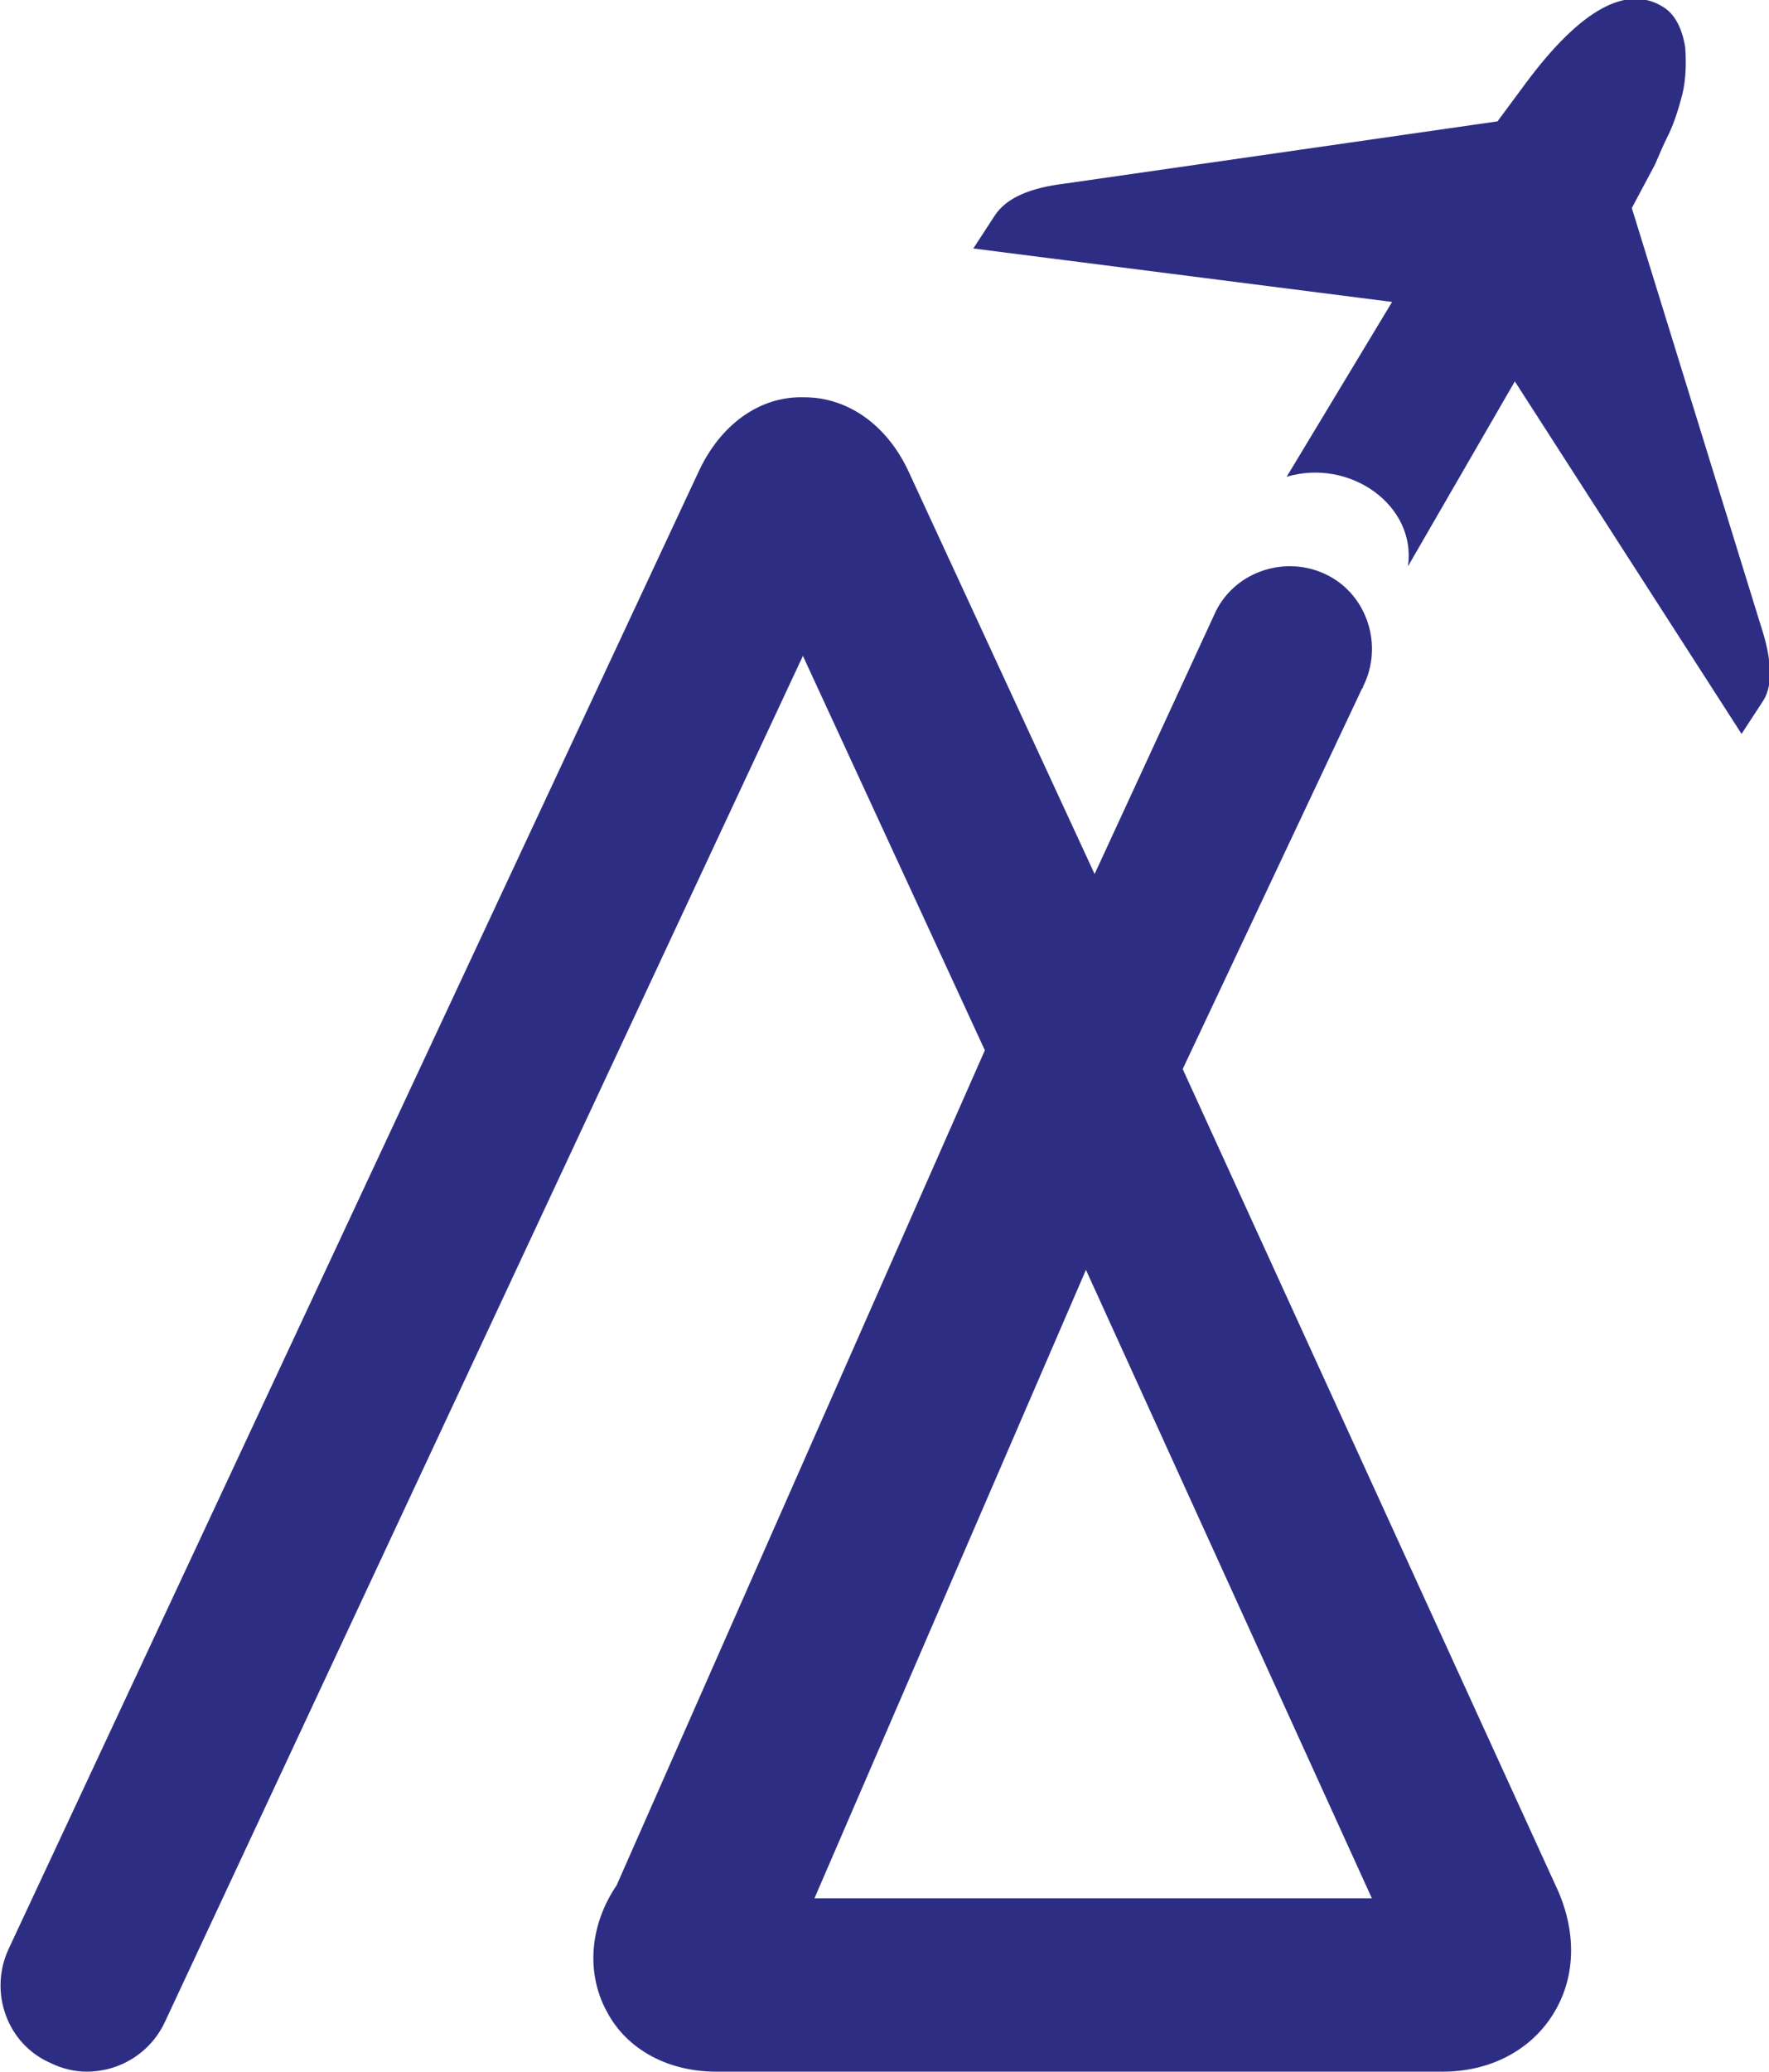
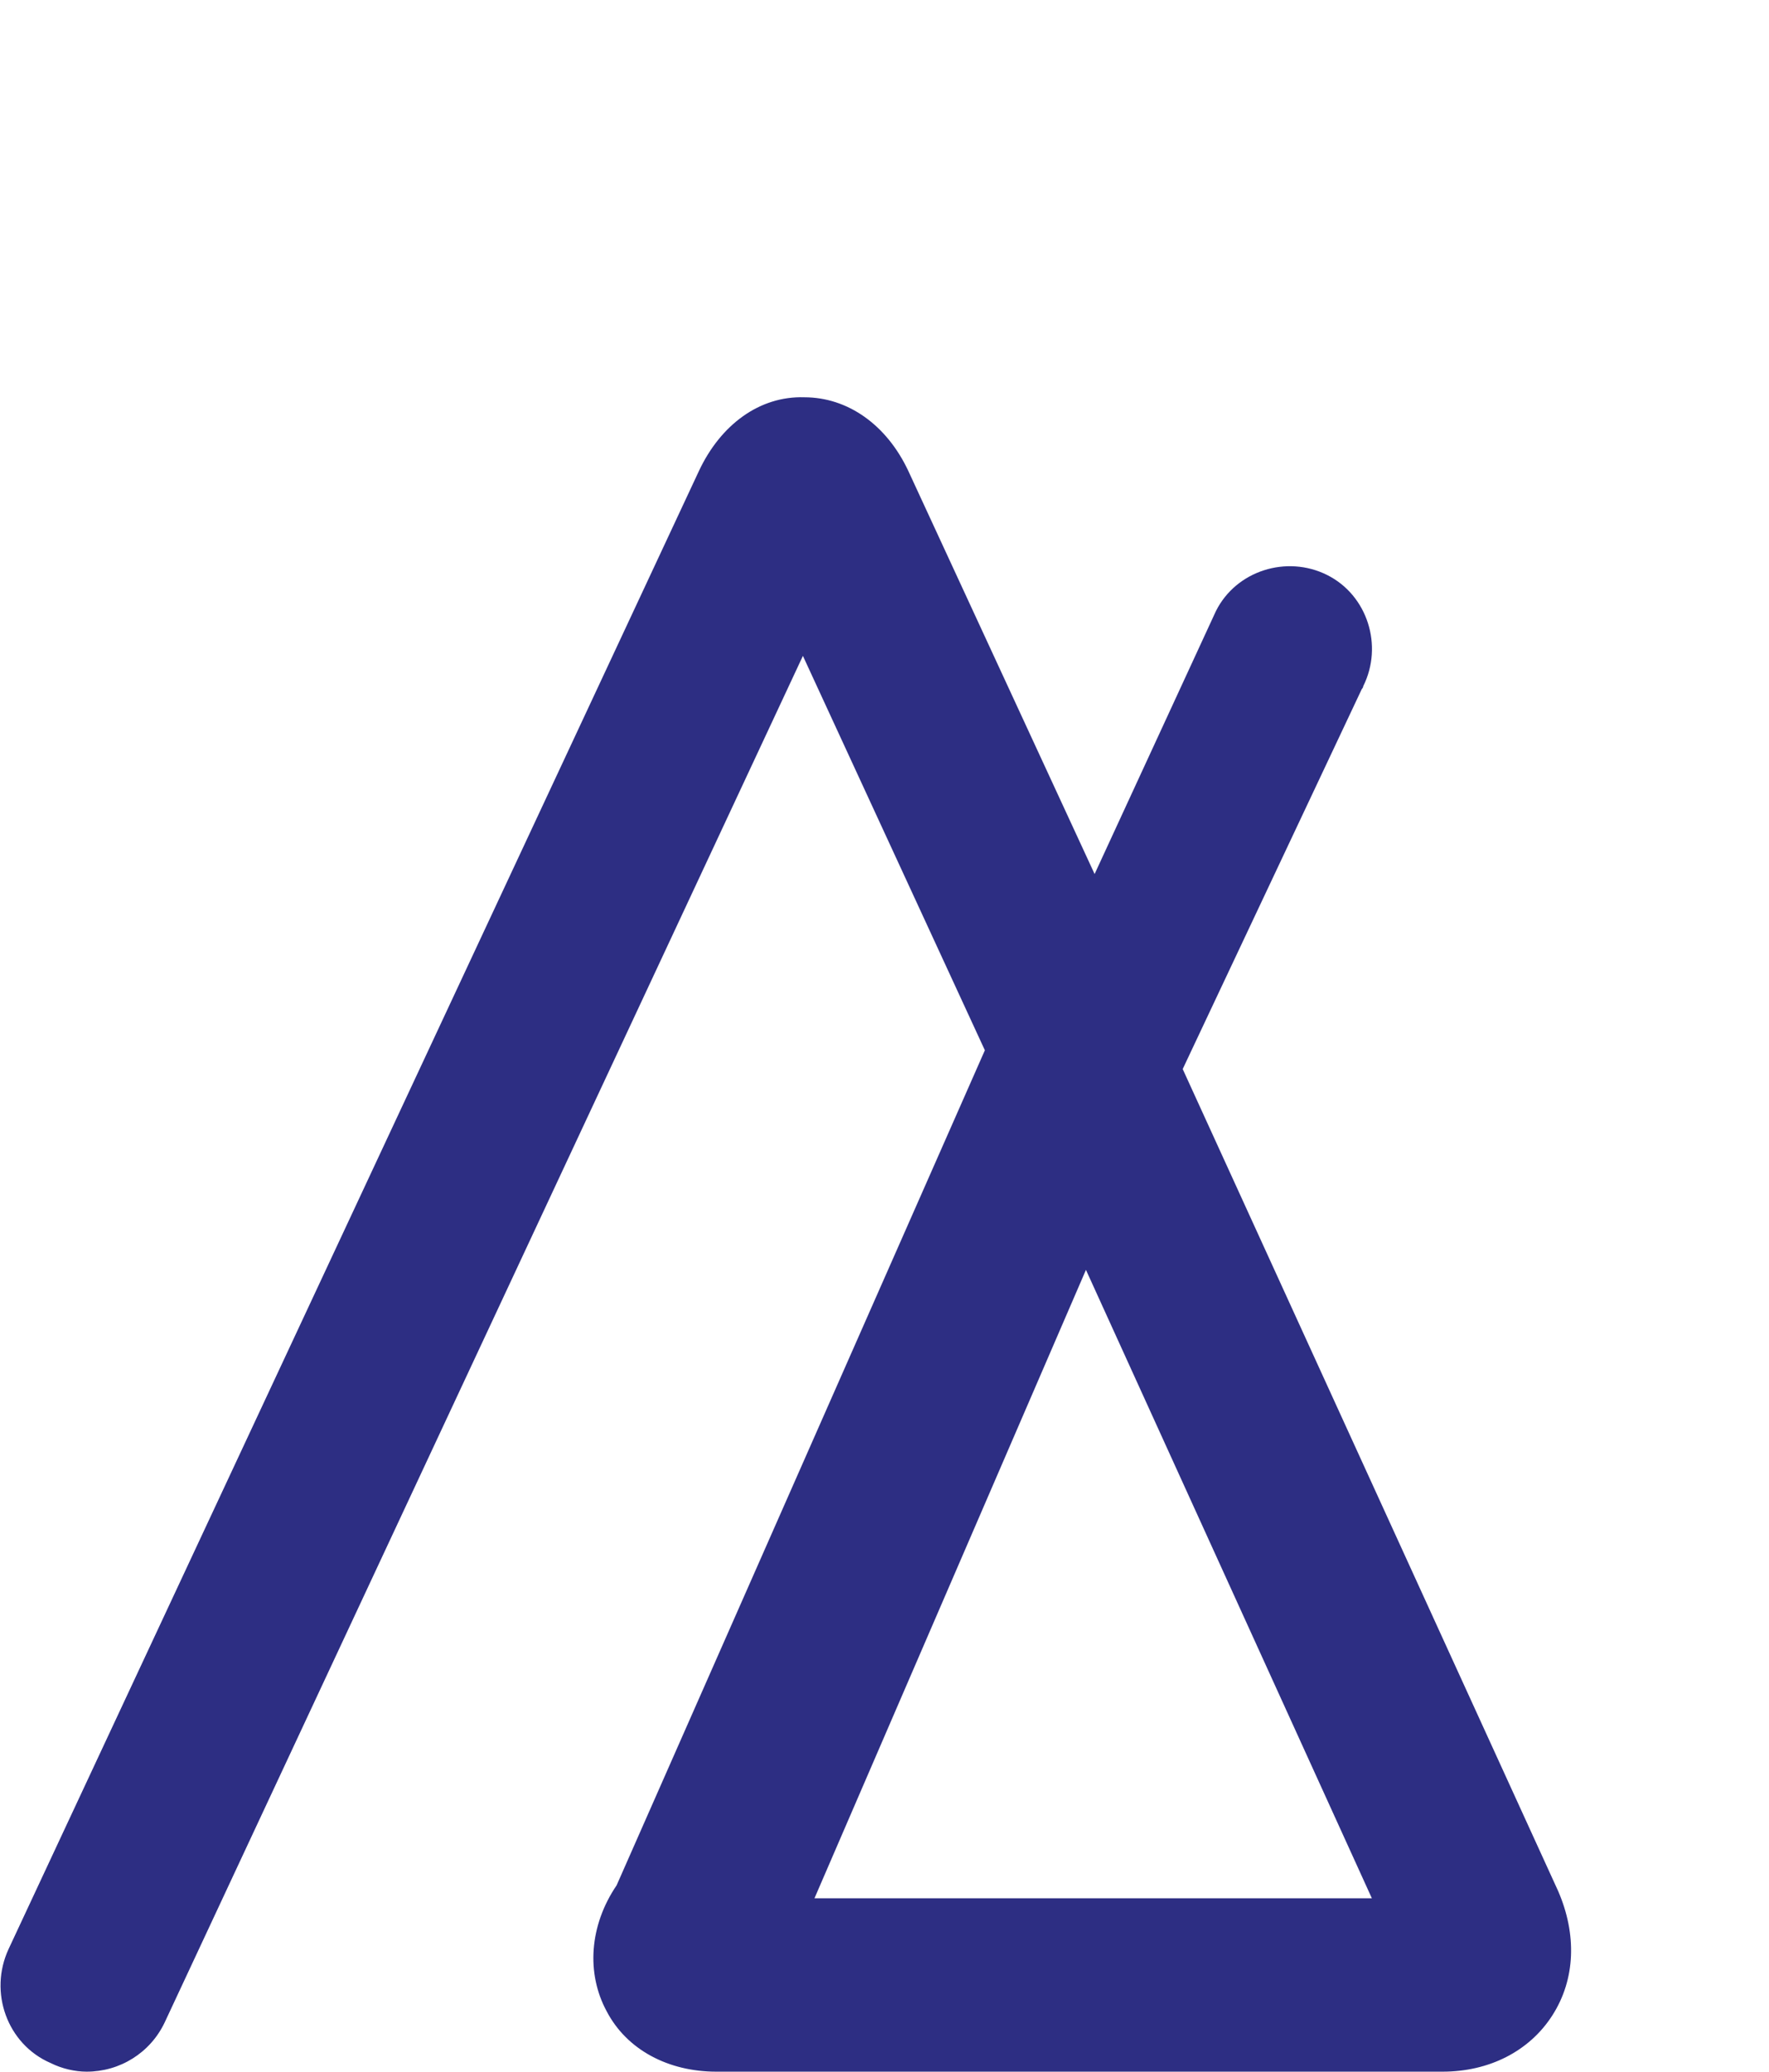
<svg xmlns="http://www.w3.org/2000/svg" version="1.1" id="Layer_1" x="0px" y="0px" viewBox="0 0 122.5 143.4" style="enable-background:new 0 0 122.5 143.4;" xml:space="preserve">
  <style type="text/css">
	.st0{fill:#2D2E83;}
</style>
-   <path class="st0" d="M121.9,43.2L113,14.4l1.6-3c0.3-0.7,0.6-1.4,0.9-2c0.3-0.6,0.6-1.4,0.9-2.5c0.3-1,0.4-2.2,0.3-3.6  c-0.2-1.3-0.7-2.3-1.5-2.8c-2.5-1.6-5.7,0.1-9.5,5.2l-2,2.7l-29.9,4.3c-2.5,0.3-4.1,1-4.9,2.2l-1.5,2.3l29,3.7L89.1,33  c4.4-1.3,9,2,8.4,6.2l7.4-12.8l15.7,24.4l1.5-2.3C122.8,47.4,122.7,45.6,121.9,43.2L121.9,43.2z" />
  <path class="st0" d="M107.9,130.9l-26-56.9l12.4-26.3c0,0,0.1-0.1,0.1-0.2c1.4-2.8,0.3-6.3-2.5-7.7s-6.3-0.3-7.7,2.5l-8.4,18.2  L62.9,32.6c-1.5-3.2-4.2-5.1-7.2-5.1c-3.1-0.1-5.8,1.9-7.3,5.1L0.6,134.9c-1.4,3-0.1,6.6,2.9,7.9c0.8,0.4,1.7,0.6,2.5,0.6  c2.3,0,4.4-1.3,5.4-3.4l44.2-94.6l12.6,27.3l-25.5,57.8c-1.9,2.8-2.1,6.1-0.7,8.7c1.4,2.7,4.3,4.2,7.6,4.2h50.3c3.2,0,6-1.4,7.6-3.9  C109.1,137,109.2,133.9,107.9,130.9L107.9,130.9z M56.4,131.4l18.8-43.5L95,131.4H56.4z" />
</svg>